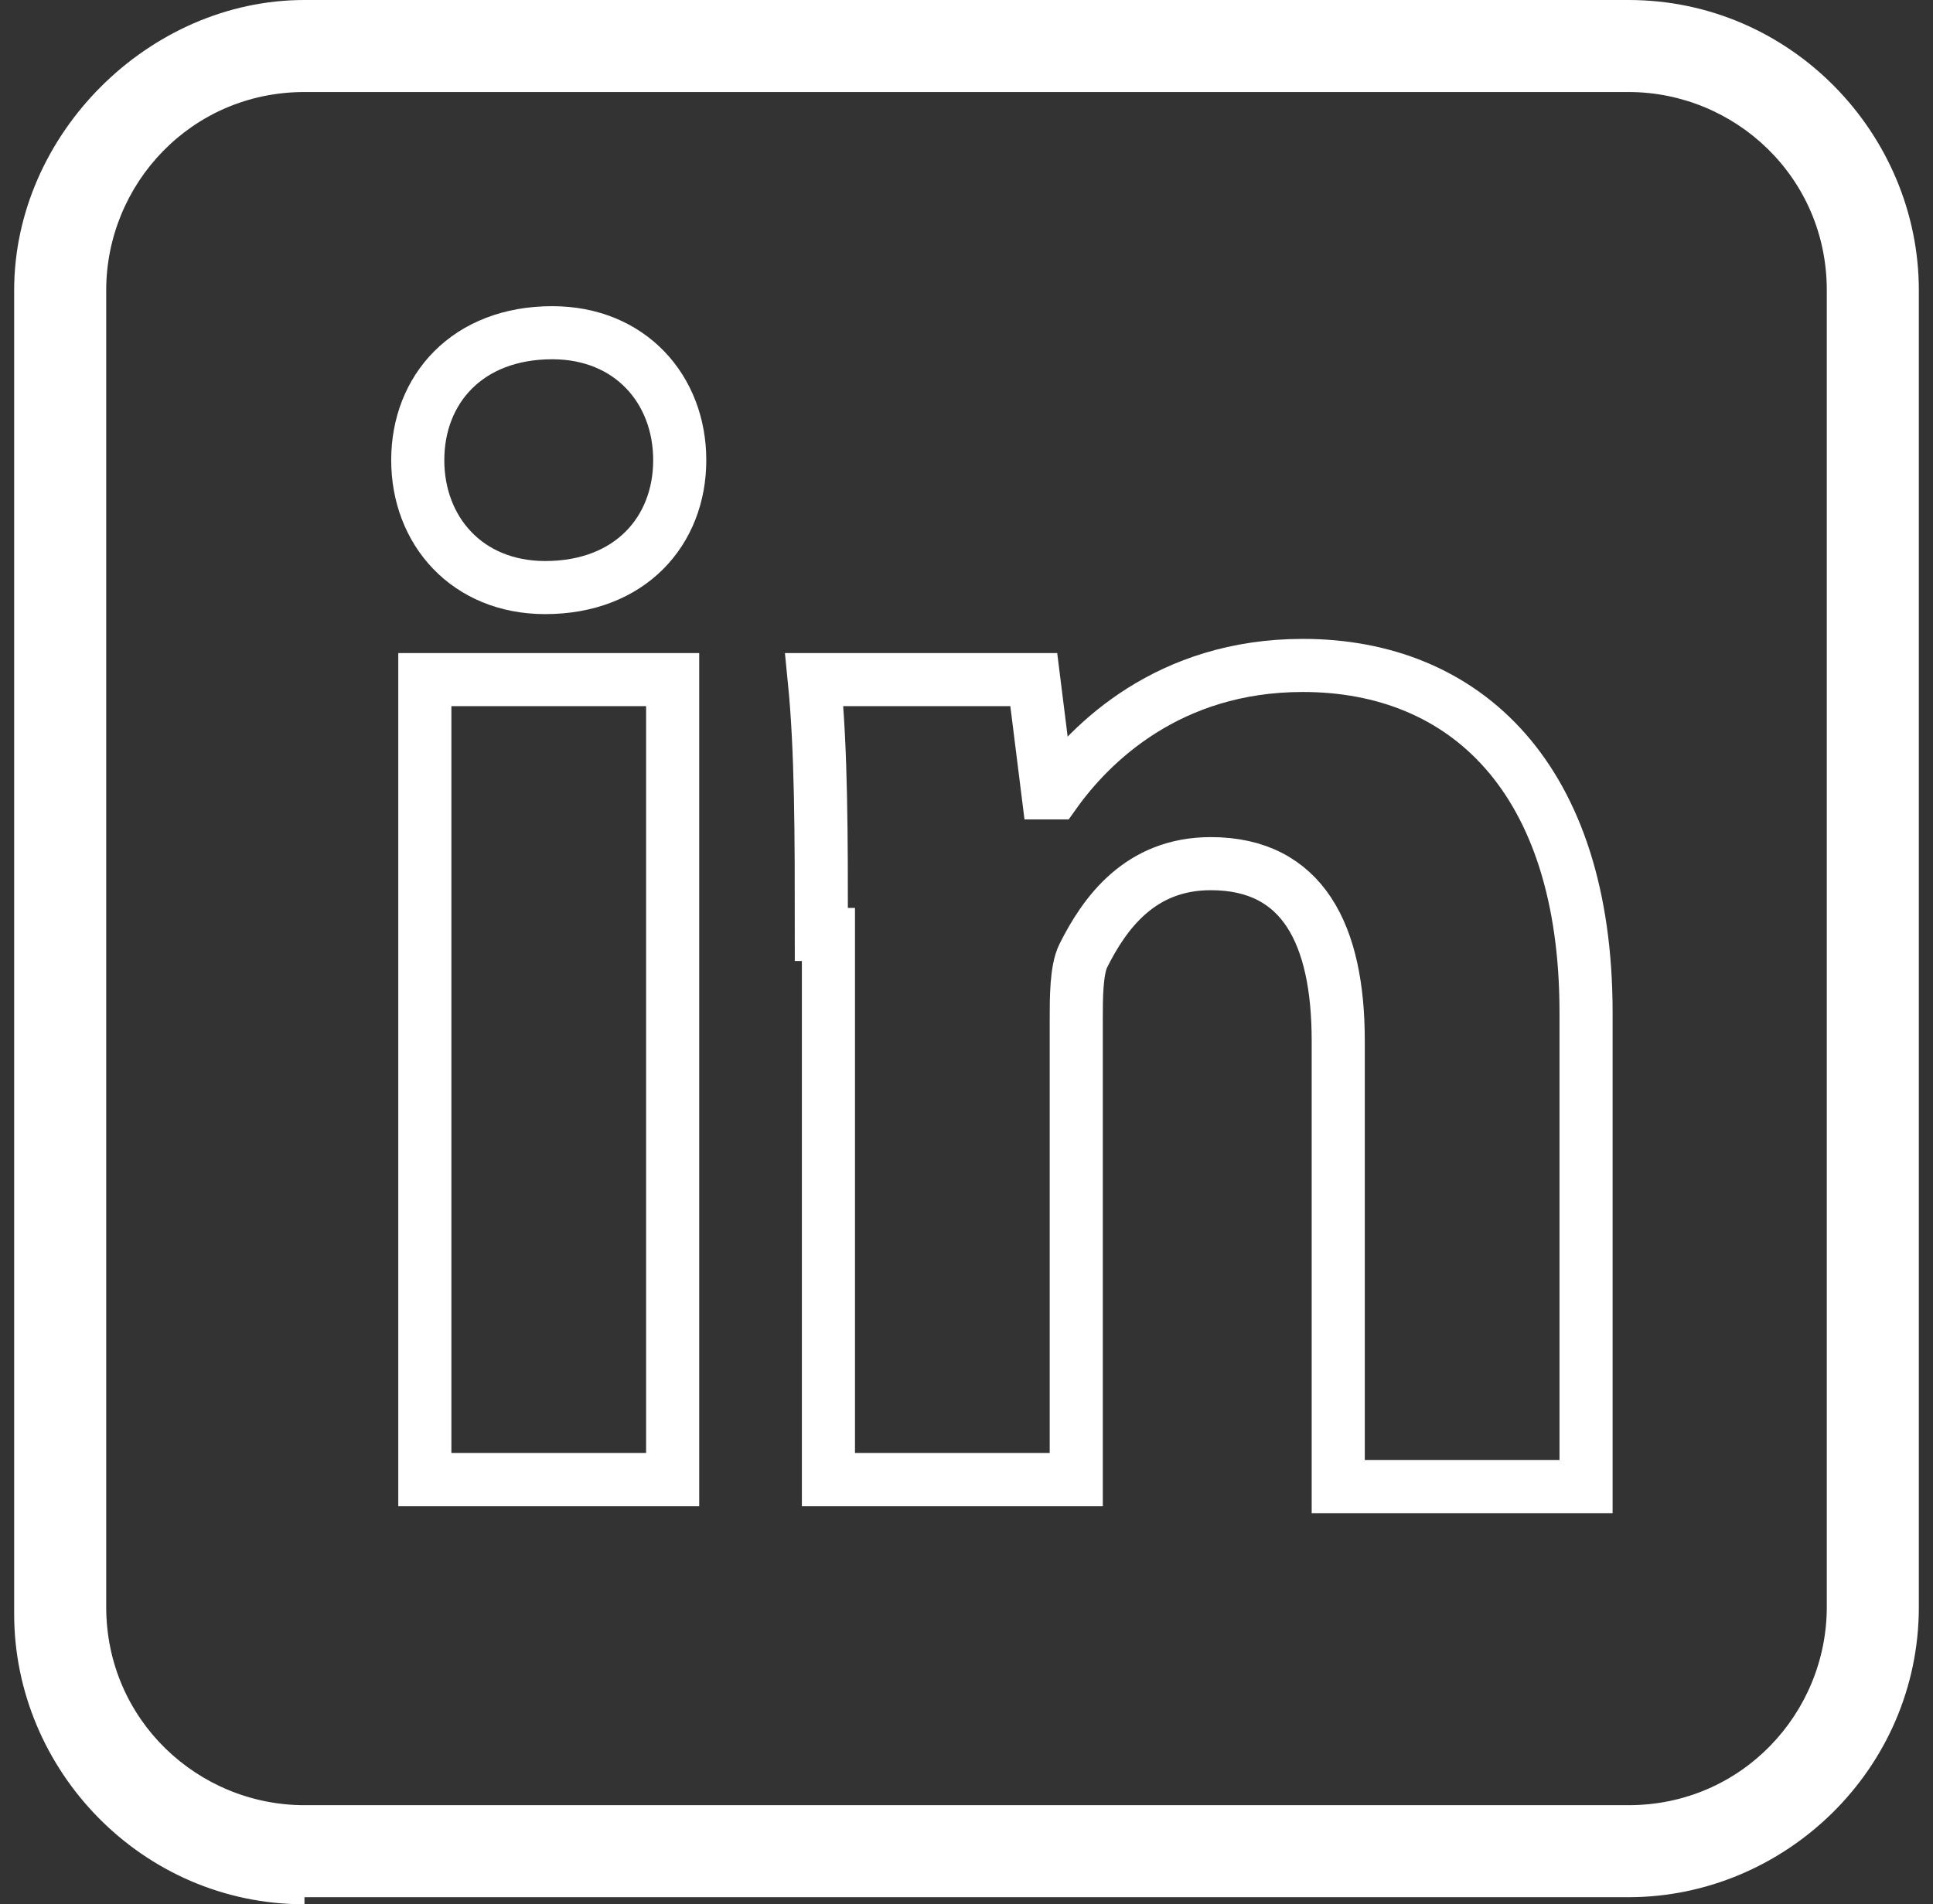
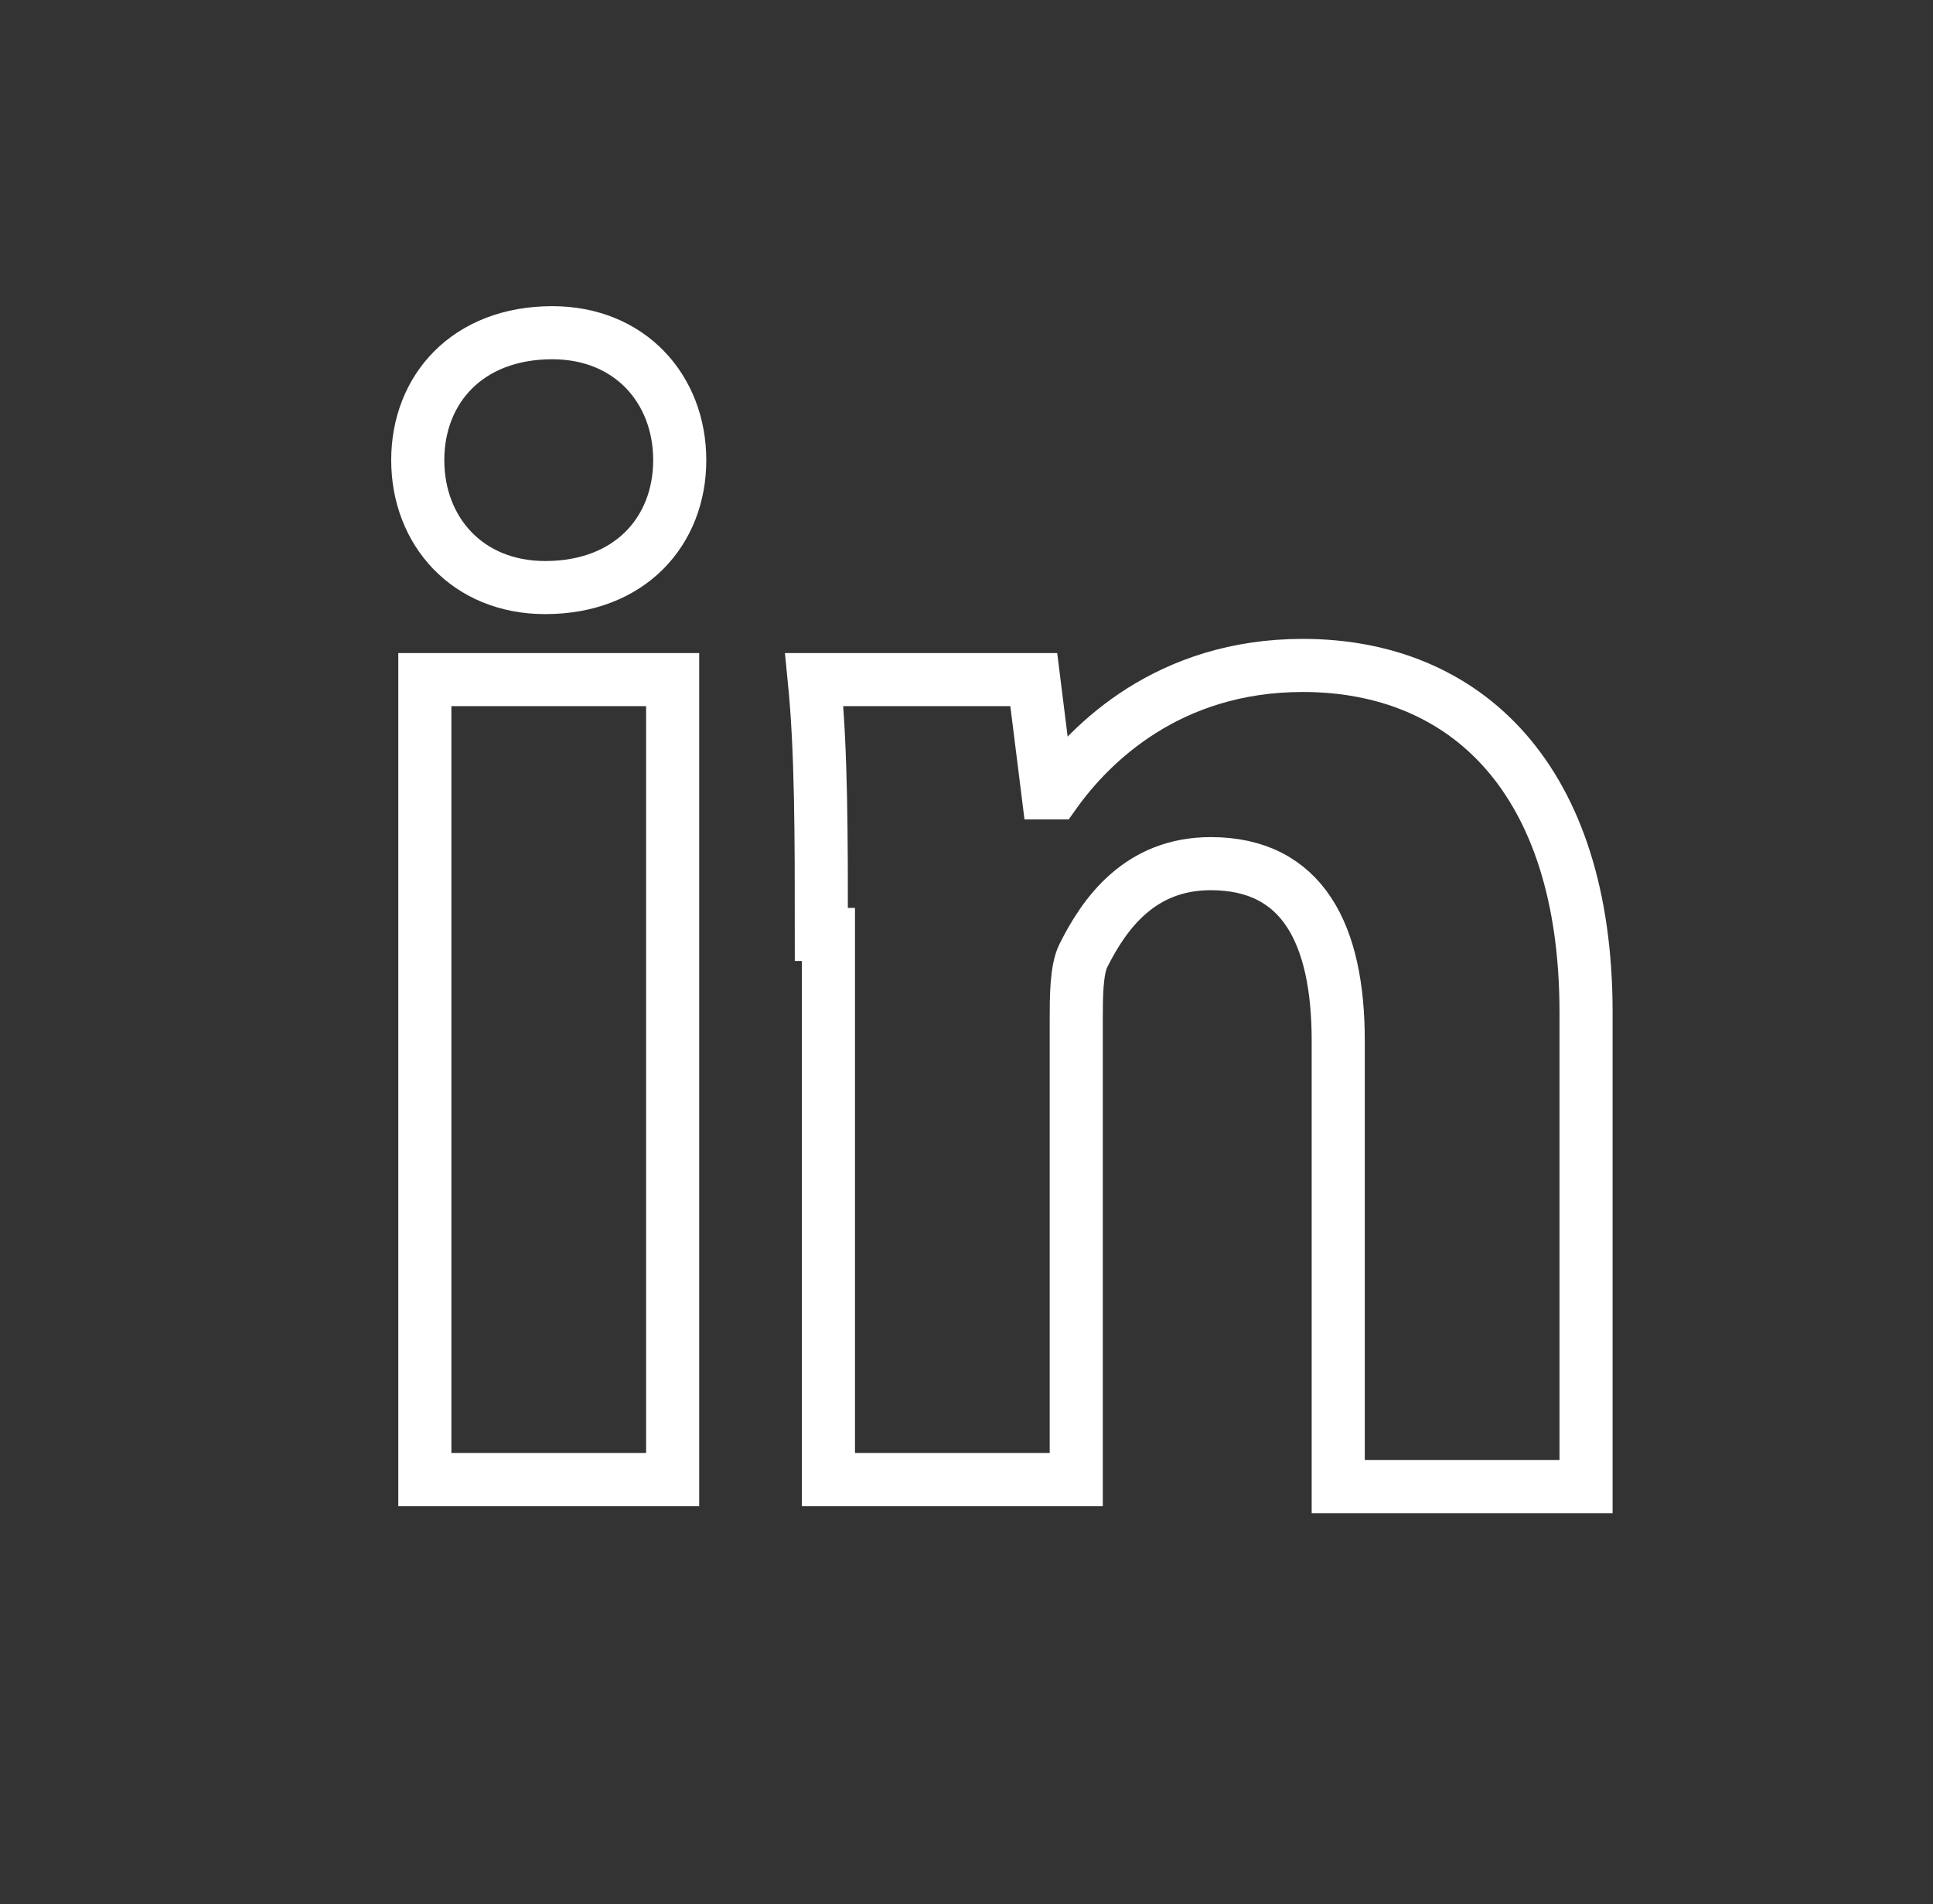
<svg xmlns="http://www.w3.org/2000/svg" version="1.1" id="Livello_1" x="0px" y="0px" viewBox="0 0 27.3 26.9" style="enable-background:new 0 0 27.3 26.9;" xml:space="preserve">
  <rect x="0" y="0" width="27.3" height="26.9" fill="#333333" stroke="none" />
  <style type="text/css">
	.st0{fill:none;stroke:#FFFFFF;stroke-width:0.75;stroke-miterlimit:10;}
	.st1{fill:#FFFFFF;}
</style>
  <g>
    <g>
      <path class="st0" d="M9.6,6.5c0,1-0.7,1.8-1.9,1.8c-1.1,0-1.8-0.8-1.8-1.8c0-1,0.7-1.8,1.9-1.8C8.9,4.7,9.6,5.5,9.6,6.5z M6,20.9    V9.6h3.5v11.3H6z" />
      <path class="st0" d="M11.6,13.2c0-1.4,0-2.6-0.1-3.6h3.1l0.2,1.6h0.1c0.5-0.7,1.6-1.8,3.5-1.8c2.3,0,4,1.6,4,4.9v6.7h-3.5v-6.3    c0-1.5-0.5-2.5-1.8-2.5c-1,0-1.5,0.7-1.8,1.3c-0.1,0.2-0.1,0.6-0.1,0.9v6.5h-3.5V13.2z" />
    </g>
-     <path class="st1" d="M4.3,26.9c-2.3,0-4.1-1.9-4.1-4.1V4.1C0.2,1.9,2.1,0,4.3,0H23c2.3,0,4.1,1.9,4.1,4.1v18.6   c0,2.3-1.9,4.1-4.1,4.1H4.3z M4.3,1.3c-1.6,0-2.8,1.3-2.8,2.8v18.6c0,1.6,1.3,2.8,2.8,2.8H23c1.6,0,2.8-1.3,2.8-2.8V4.1   c0-1.6-1.3-2.8-2.8-2.8H4.3z" />
  </g>
</svg>